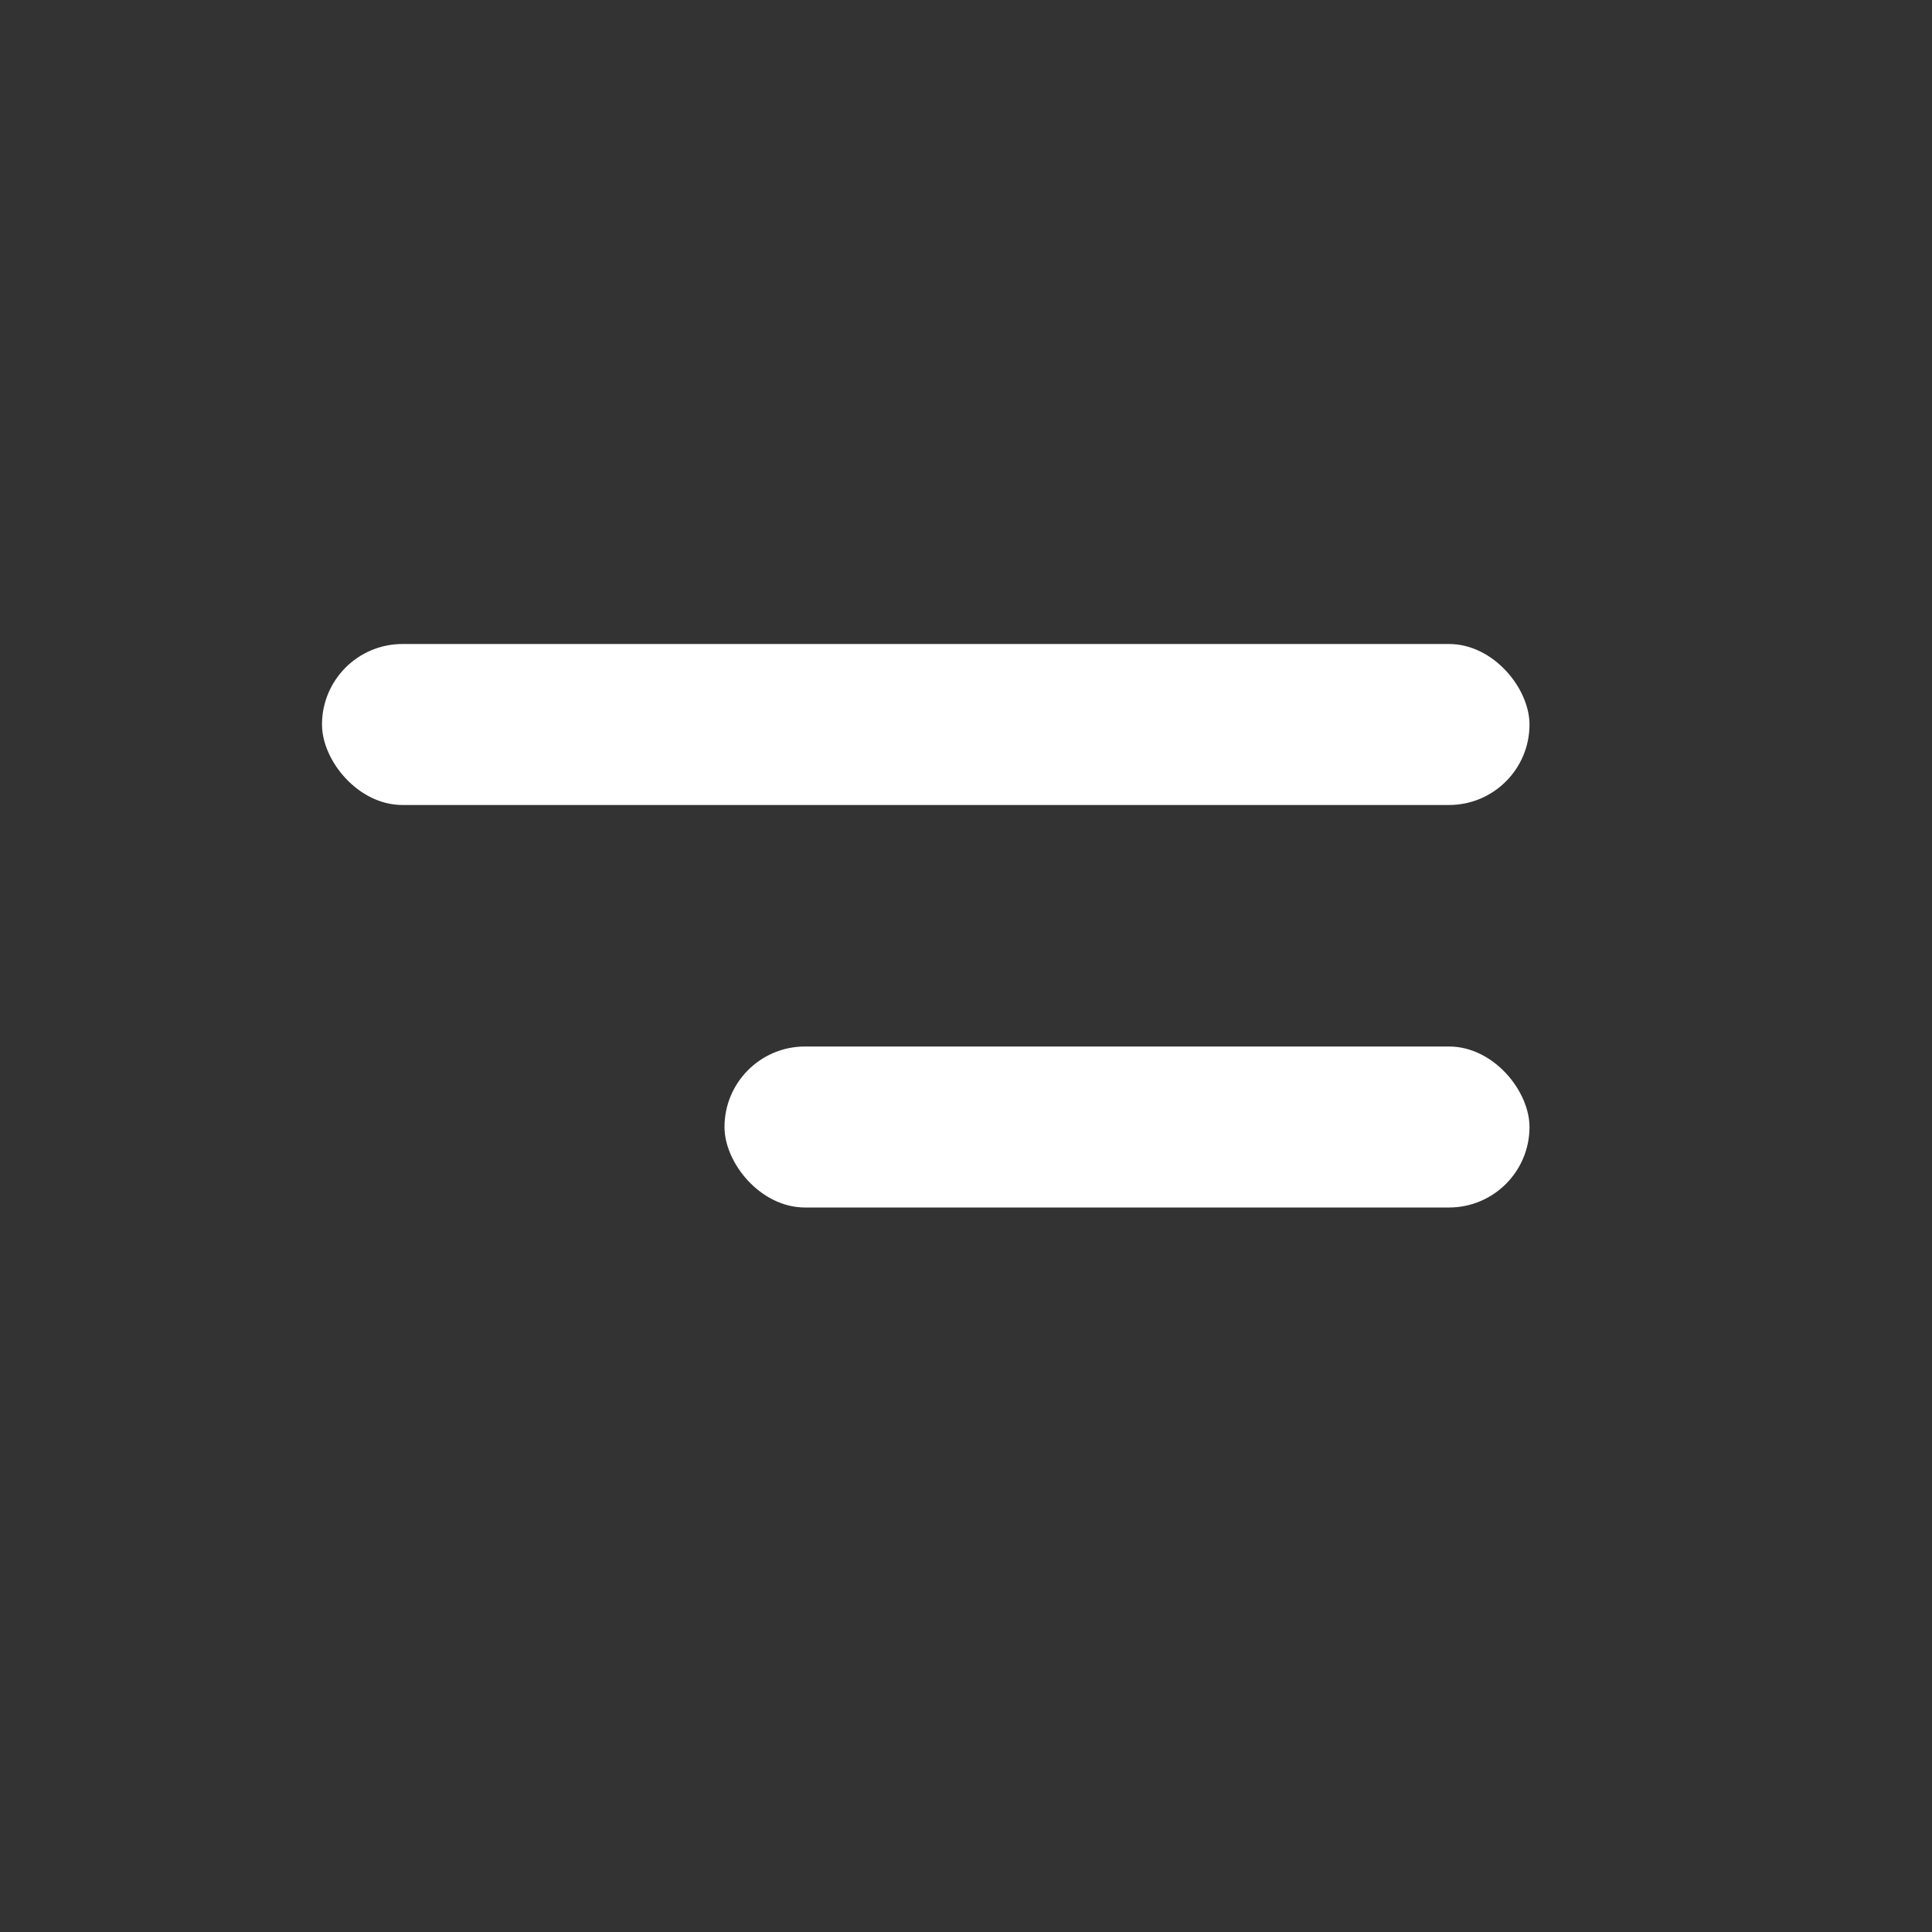
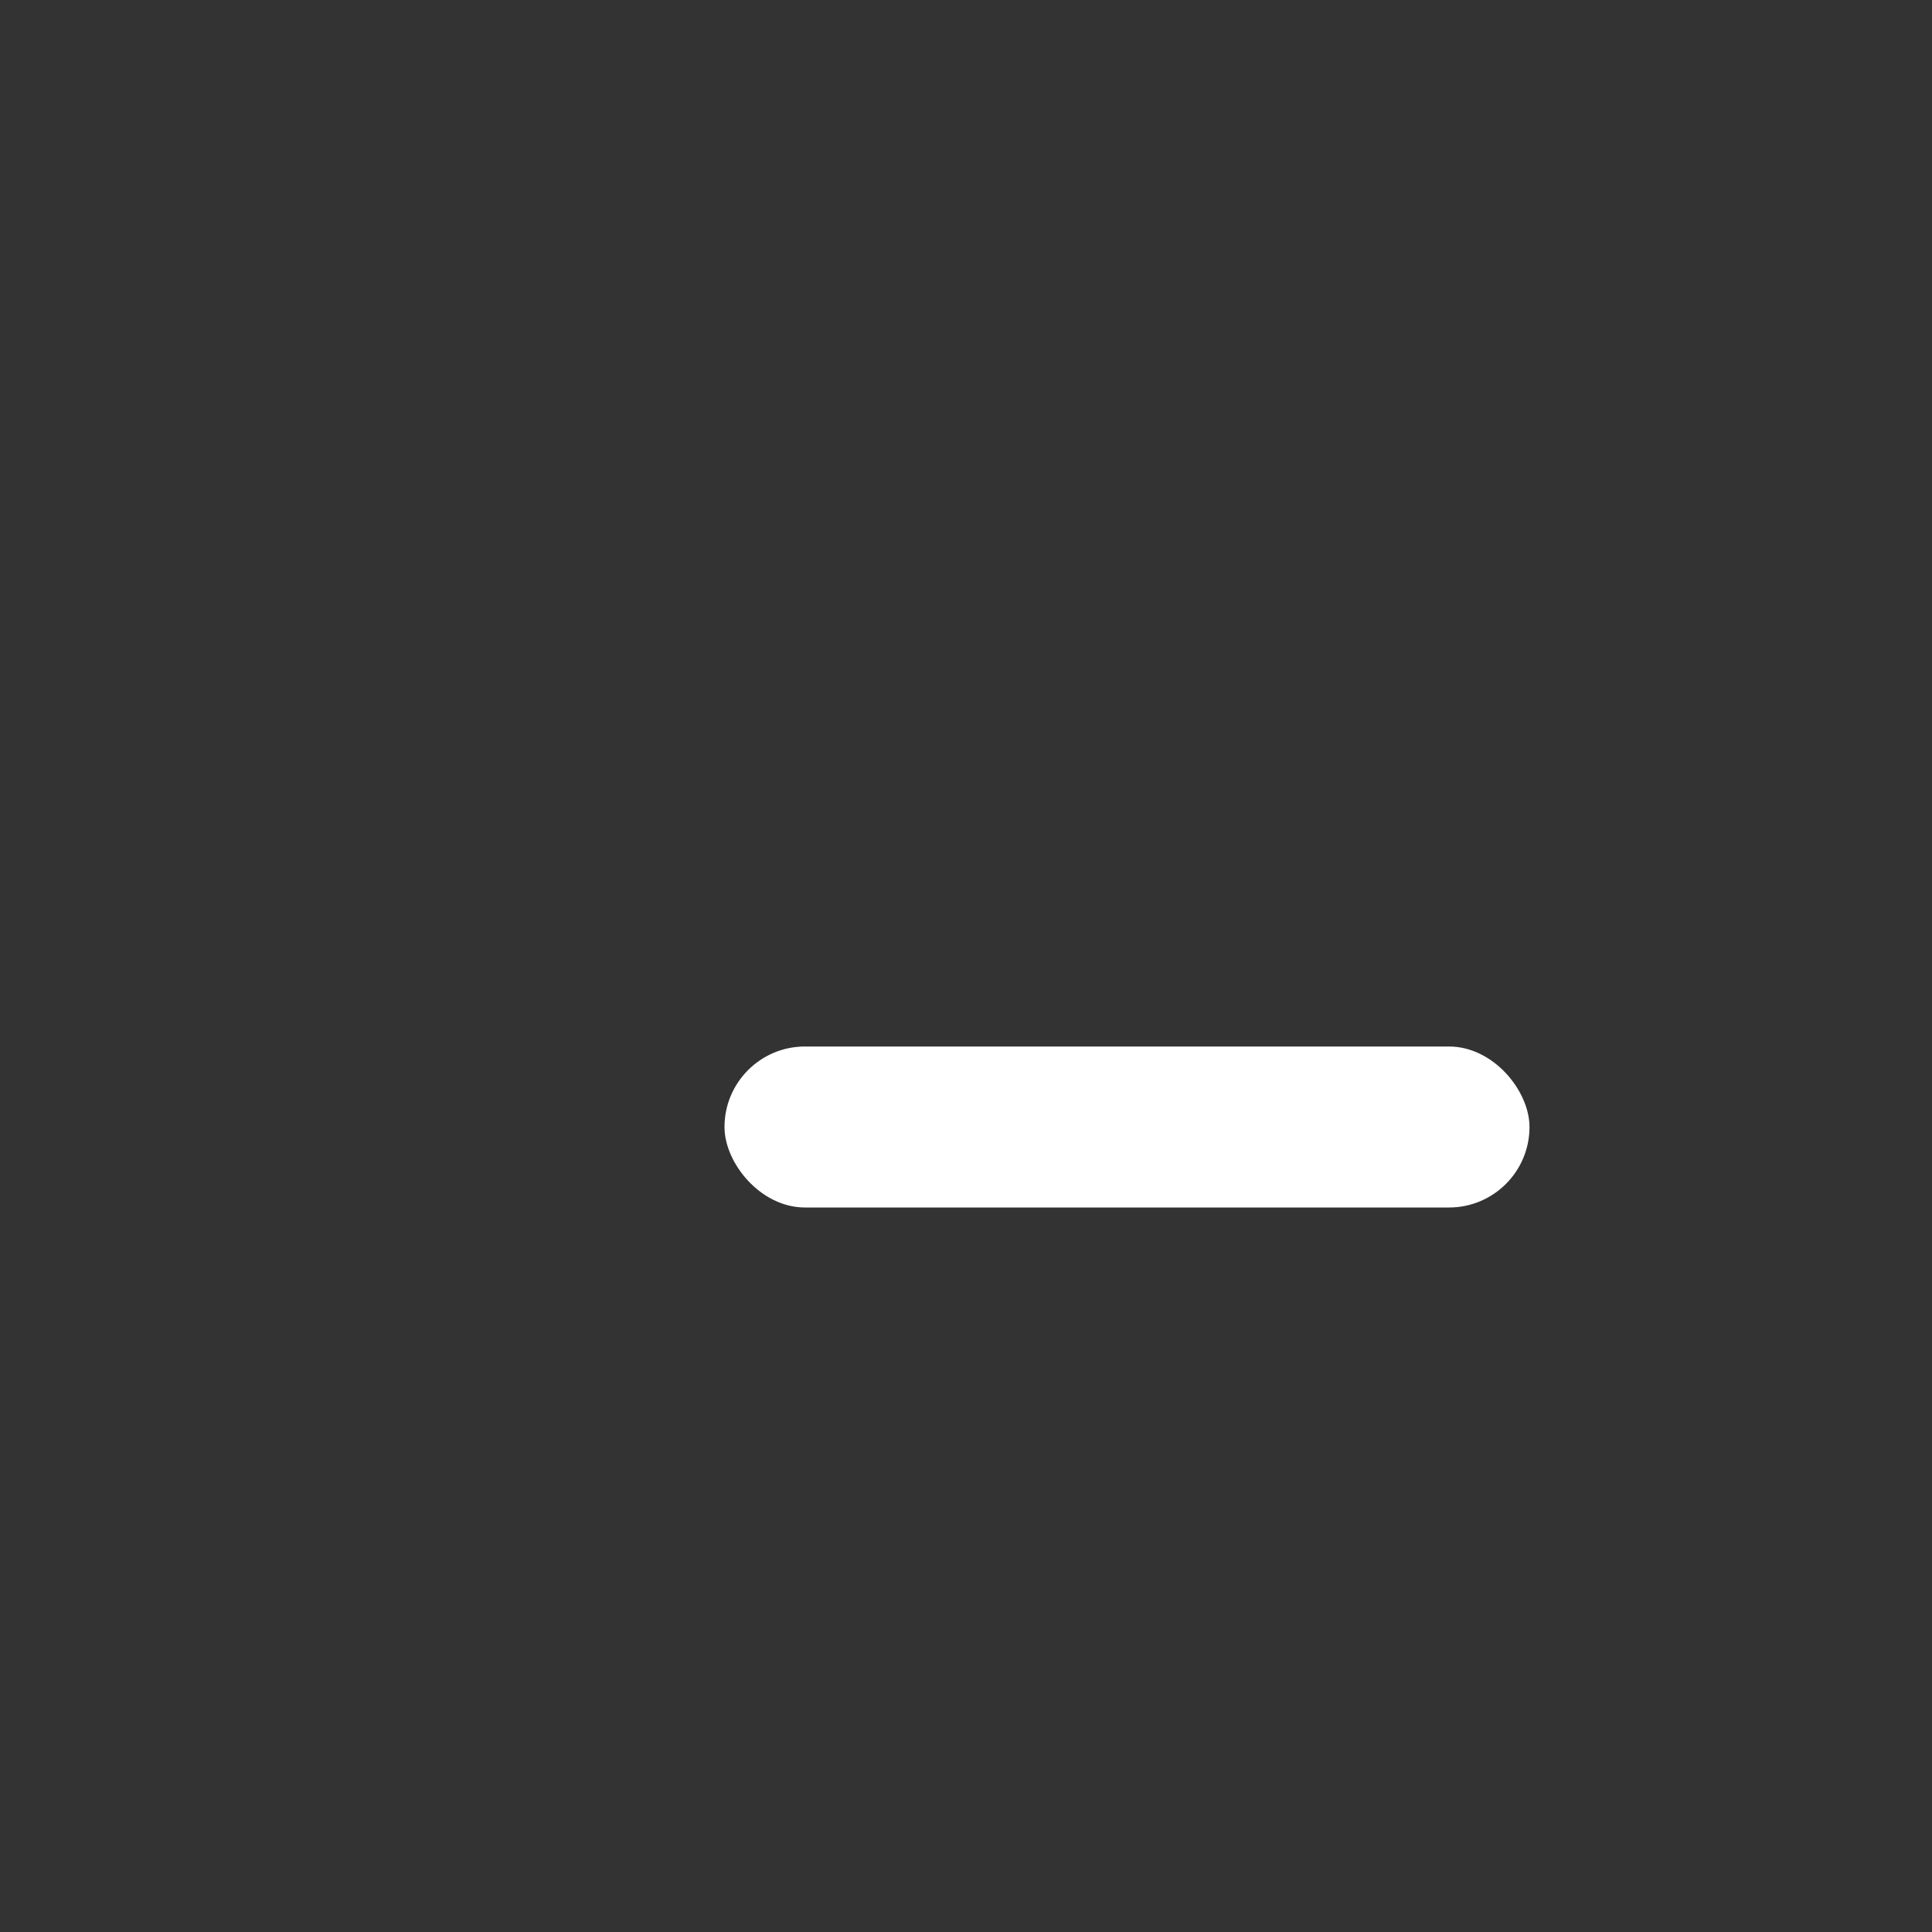
<svg xmlns="http://www.w3.org/2000/svg" width="24" height="24" viewBox="0 0 24 24" fill="none">
  <rect x="0" y="0" width="24" height="24" fill="#333333" stroke="none" />
-   <rect x="4" y="8" width="15" height="2" rx="1" fill="white" />
  <rect x="9" y="13" width="10" height="2" rx="1" fill="white" />
</svg>